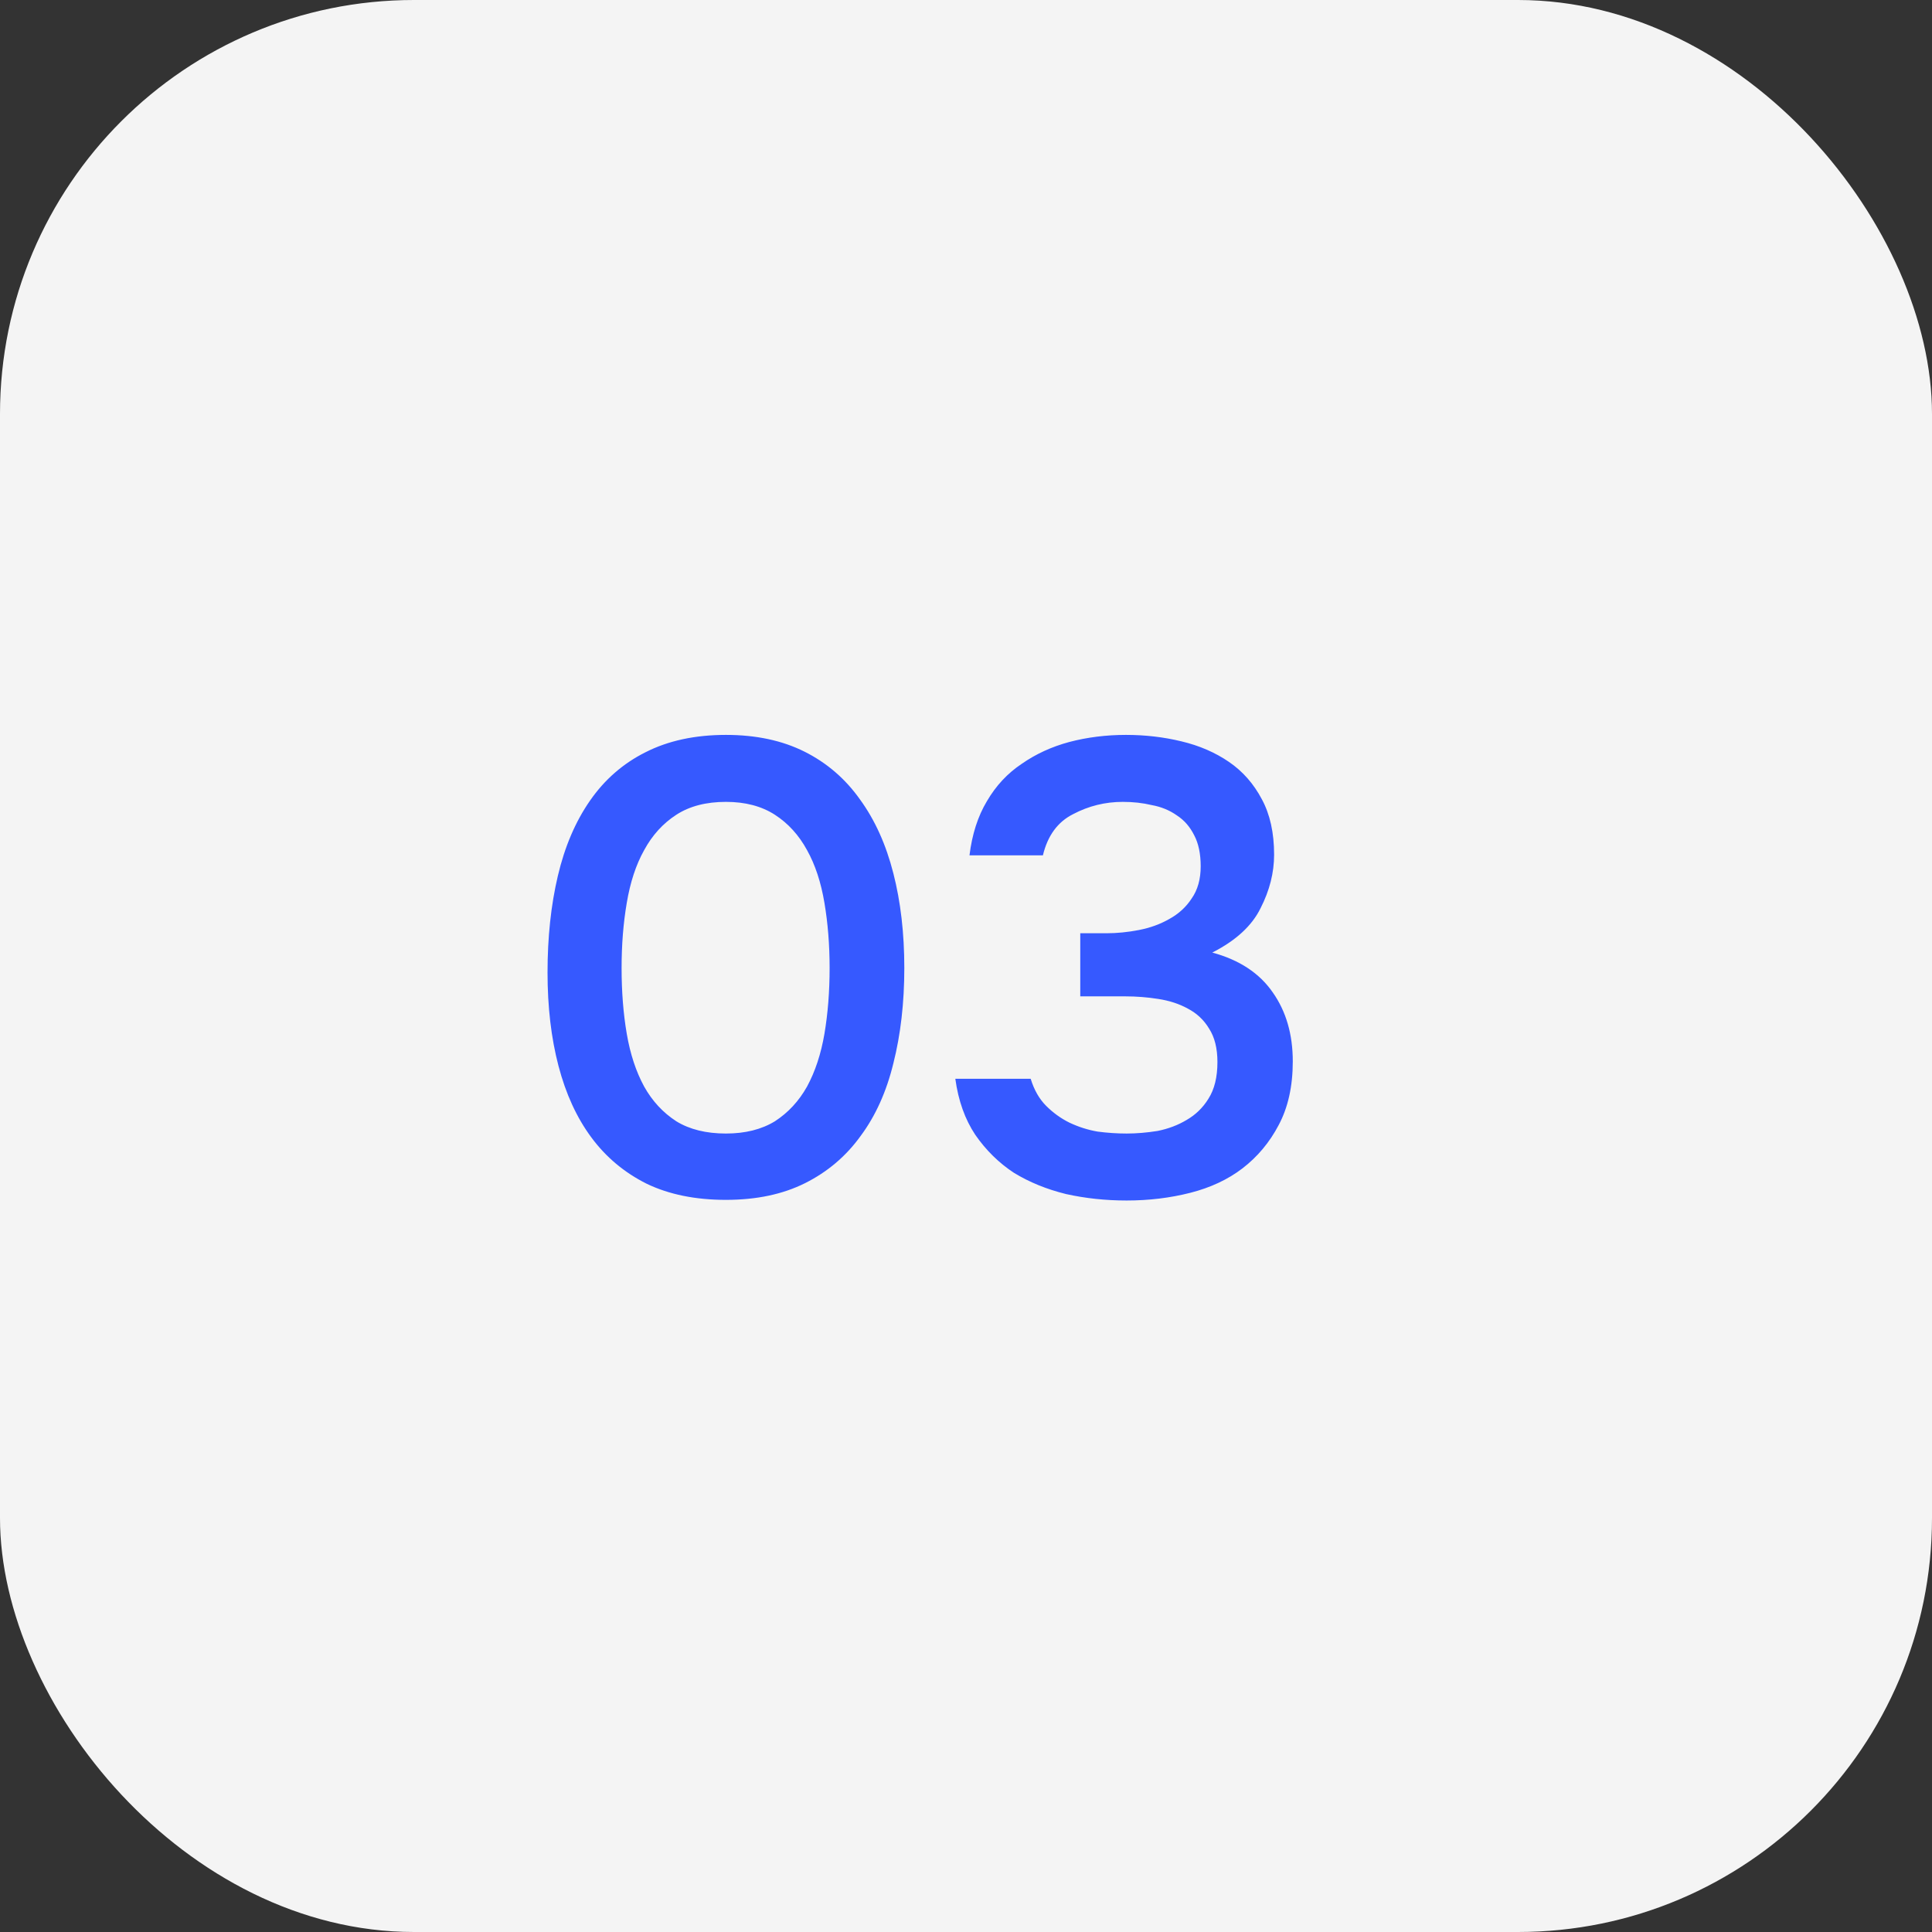
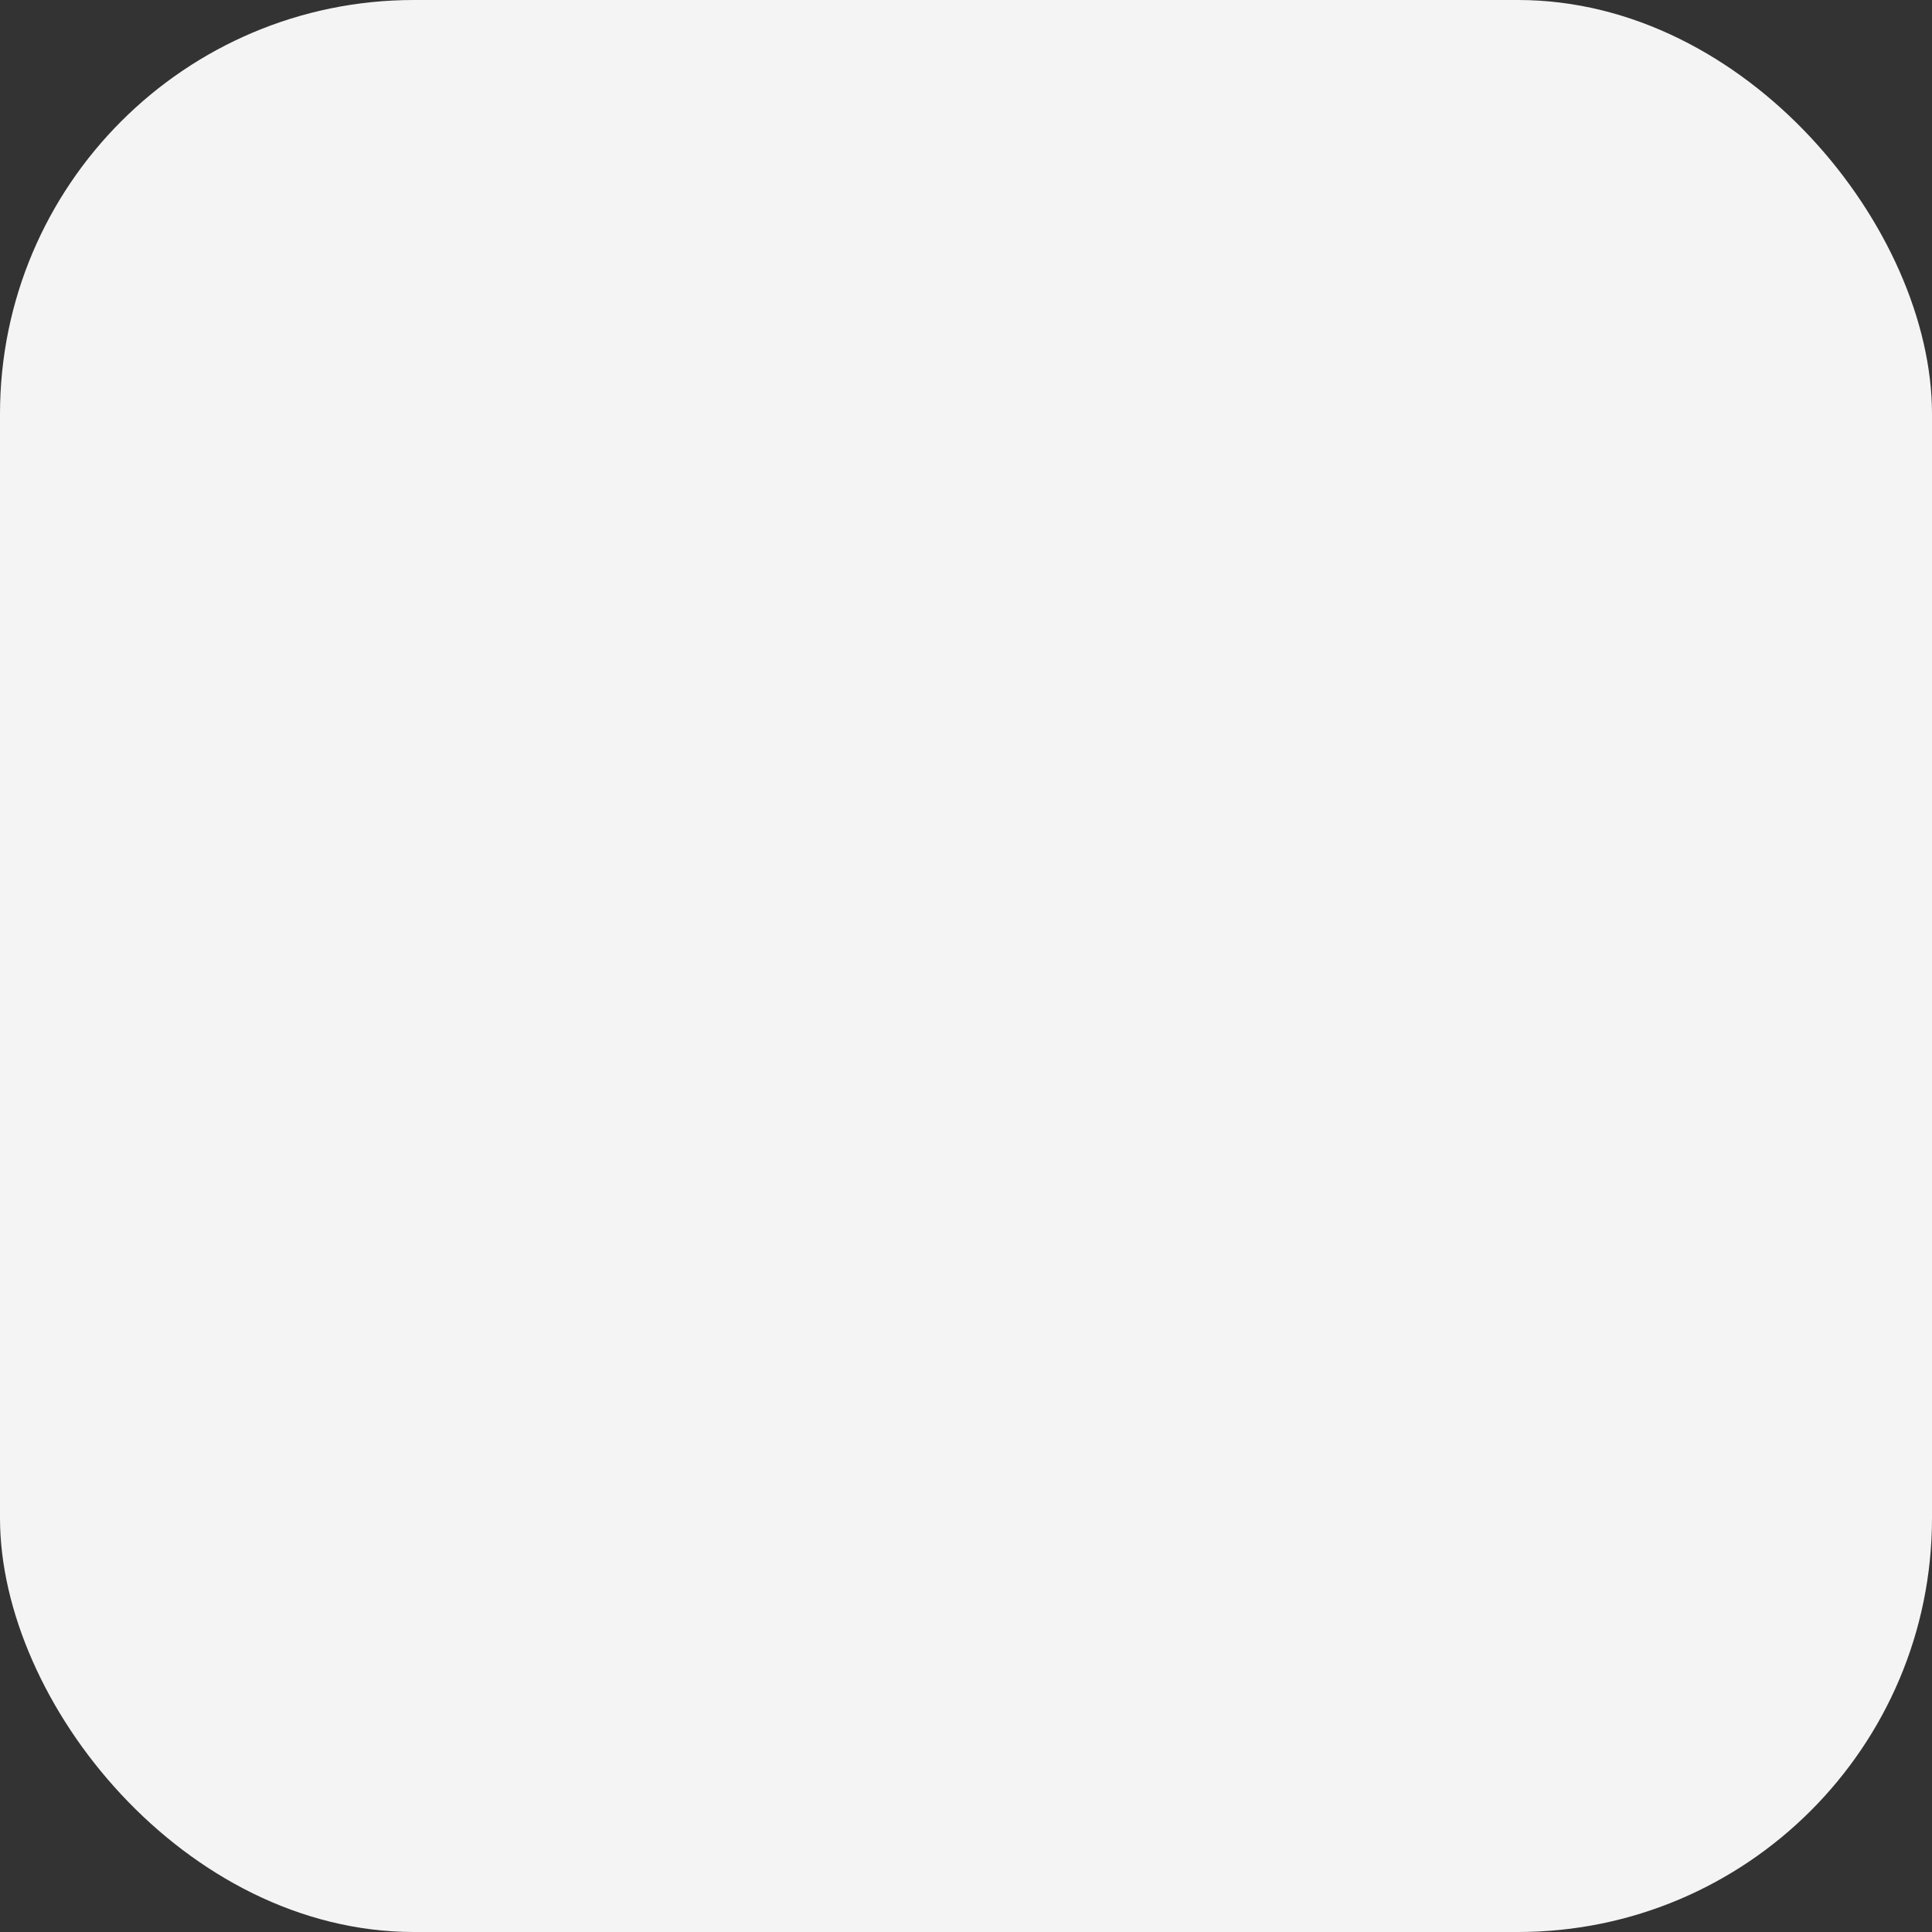
<svg xmlns="http://www.w3.org/2000/svg" width="42" height="42" viewBox="0 0 42 42" fill="none">
  <rect x="0" y="0" width="42" height="42" fill="#333333" stroke="none" />
  <rect width="42" height="42" rx="9" fill="#F4F4F4" />
-   <path d="M19.659 21.044C19.659 21.8 19.579 22.491 19.421 23.116C19.271 23.732 19.034 24.259 18.707 24.698C18.39 25.137 17.988 25.477 17.503 25.72C17.017 25.963 16.444 26.084 15.781 26.084C15.118 26.084 14.544 25.967 14.059 25.734C13.573 25.491 13.172 25.155 12.855 24.726C12.537 24.297 12.3 23.779 12.141 23.172C11.982 22.565 11.903 21.889 11.903 21.142C11.903 20.377 11.977 19.677 12.127 19.042C12.276 18.407 12.509 17.861 12.827 17.404C13.144 16.947 13.546 16.597 14.031 16.354C14.525 16.102 15.109 15.976 15.781 15.976C16.434 15.976 17.003 16.097 17.489 16.34C17.974 16.583 18.375 16.928 18.693 17.376C19.02 17.824 19.262 18.361 19.421 18.986C19.579 19.602 19.659 20.288 19.659 21.044ZM13.513 21.044C13.513 21.557 13.55 22.033 13.625 22.472C13.7 22.911 13.825 23.293 14.003 23.62C14.18 23.937 14.414 24.189 14.703 24.376C14.992 24.553 15.351 24.642 15.781 24.642C16.201 24.642 16.555 24.553 16.845 24.376C17.134 24.189 17.367 23.937 17.545 23.62C17.722 23.293 17.848 22.911 17.923 22.472C17.997 22.033 18.035 21.557 18.035 21.044C18.035 20.54 17.997 20.069 17.923 19.63C17.848 19.182 17.722 18.799 17.545 18.482C17.367 18.155 17.134 17.899 16.845 17.712C16.555 17.525 16.201 17.432 15.781 17.432C15.351 17.432 14.992 17.525 14.703 17.712C14.414 17.899 14.18 18.155 14.003 18.482C13.825 18.799 13.7 19.182 13.625 19.63C13.55 20.069 13.513 20.54 13.513 21.044ZM24.492 26.098C24.035 26.098 23.596 26.051 23.176 25.958C22.756 25.855 22.378 25.701 22.042 25.496C21.715 25.281 21.435 25.006 21.202 24.67C20.978 24.334 20.833 23.928 20.768 23.452H22.406C22.481 23.695 22.593 23.891 22.742 24.04C22.891 24.189 23.059 24.311 23.246 24.404C23.442 24.497 23.647 24.563 23.862 24.6C24.077 24.628 24.287 24.642 24.492 24.642C24.707 24.642 24.931 24.623 25.164 24.586C25.397 24.539 25.607 24.46 25.794 24.348C25.99 24.236 26.149 24.082 26.27 23.886C26.401 23.681 26.466 23.415 26.466 23.088C26.466 22.789 26.405 22.547 26.284 22.36C26.172 22.173 26.018 22.029 25.822 21.926C25.635 21.823 25.421 21.753 25.178 21.716C24.945 21.679 24.707 21.66 24.464 21.66H23.484V20.288H24.058C24.282 20.288 24.515 20.265 24.758 20.218C25.001 20.171 25.22 20.092 25.416 19.98C25.621 19.868 25.785 19.719 25.906 19.532C26.037 19.345 26.102 19.112 26.102 18.832C26.102 18.561 26.055 18.337 25.962 18.16C25.869 17.973 25.743 17.829 25.584 17.726C25.425 17.614 25.243 17.539 25.038 17.502C24.842 17.455 24.632 17.432 24.408 17.432C24.025 17.432 23.666 17.521 23.33 17.698C22.994 17.866 22.775 18.165 22.672 18.594H21.076C21.132 18.137 21.258 17.745 21.454 17.418C21.65 17.082 21.902 16.811 22.21 16.606C22.518 16.391 22.863 16.233 23.246 16.13C23.638 16.027 24.049 15.976 24.478 15.976C24.898 15.976 25.299 16.023 25.682 16.116C26.074 16.209 26.419 16.359 26.718 16.564C27.017 16.769 27.255 17.04 27.432 17.376C27.609 17.703 27.698 18.104 27.698 18.58C27.698 18.972 27.6 19.359 27.404 19.742C27.217 20.125 26.867 20.447 26.354 20.708C26.942 20.867 27.381 21.156 27.67 21.576C27.959 21.987 28.104 22.486 28.104 23.074C28.104 23.615 28.001 24.077 27.796 24.46C27.6 24.833 27.339 25.146 27.012 25.398C26.695 25.641 26.317 25.818 25.878 25.93C25.439 26.042 24.977 26.098 24.492 26.098Z" fill="#3659FF" />
</svg>